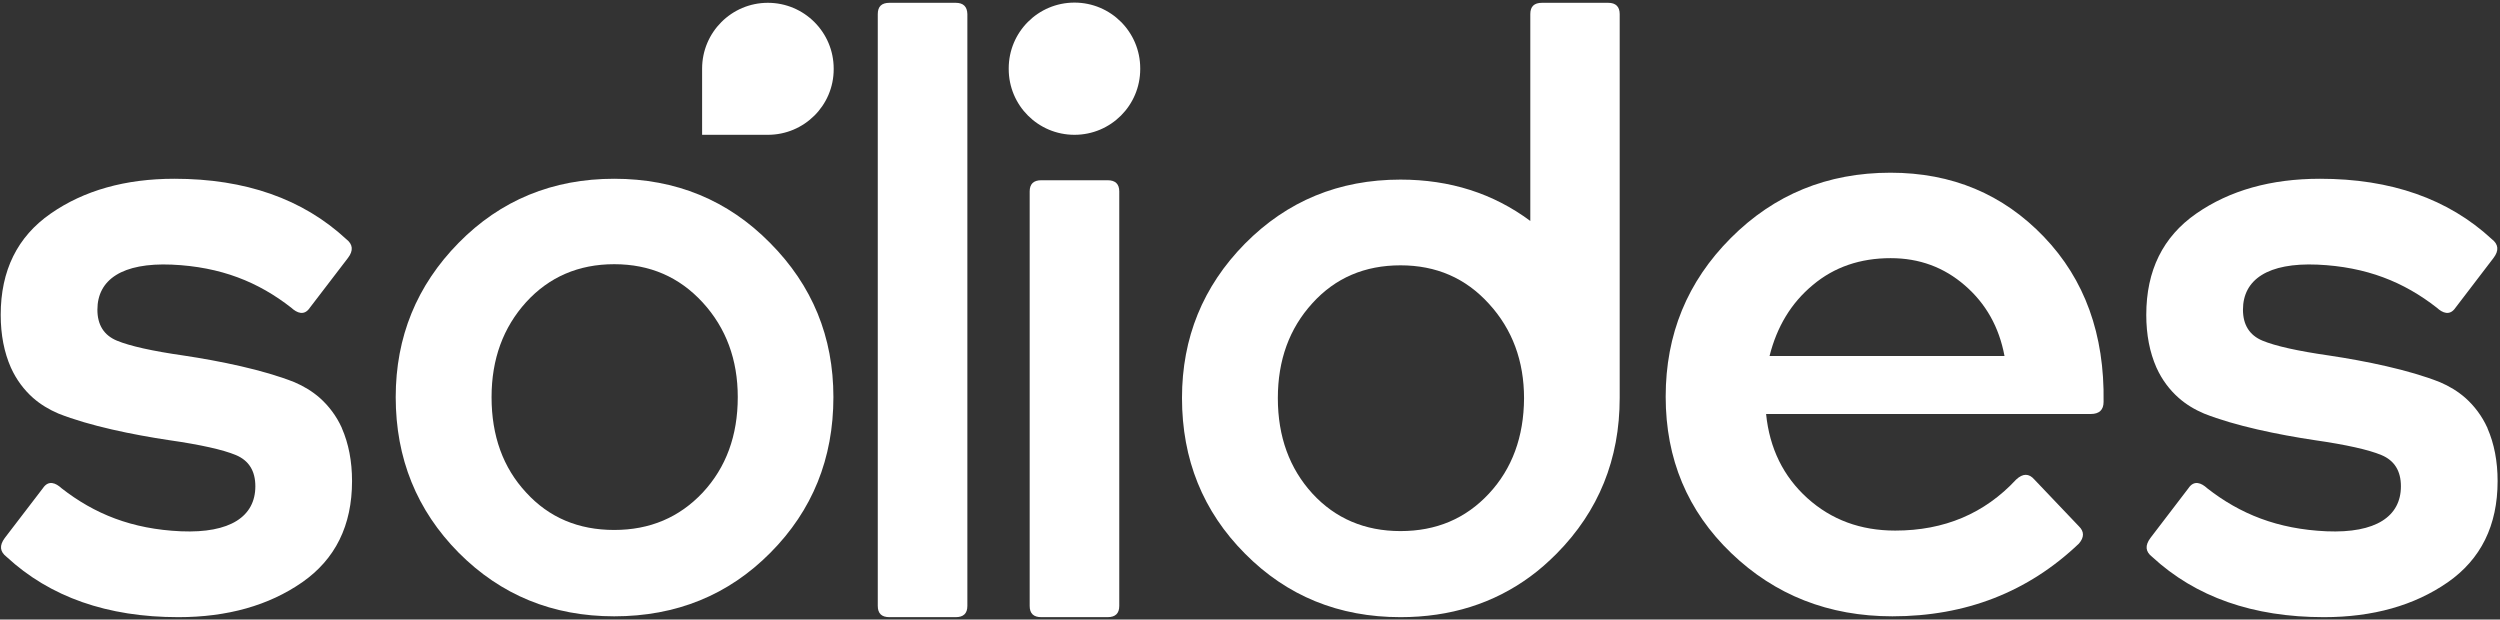
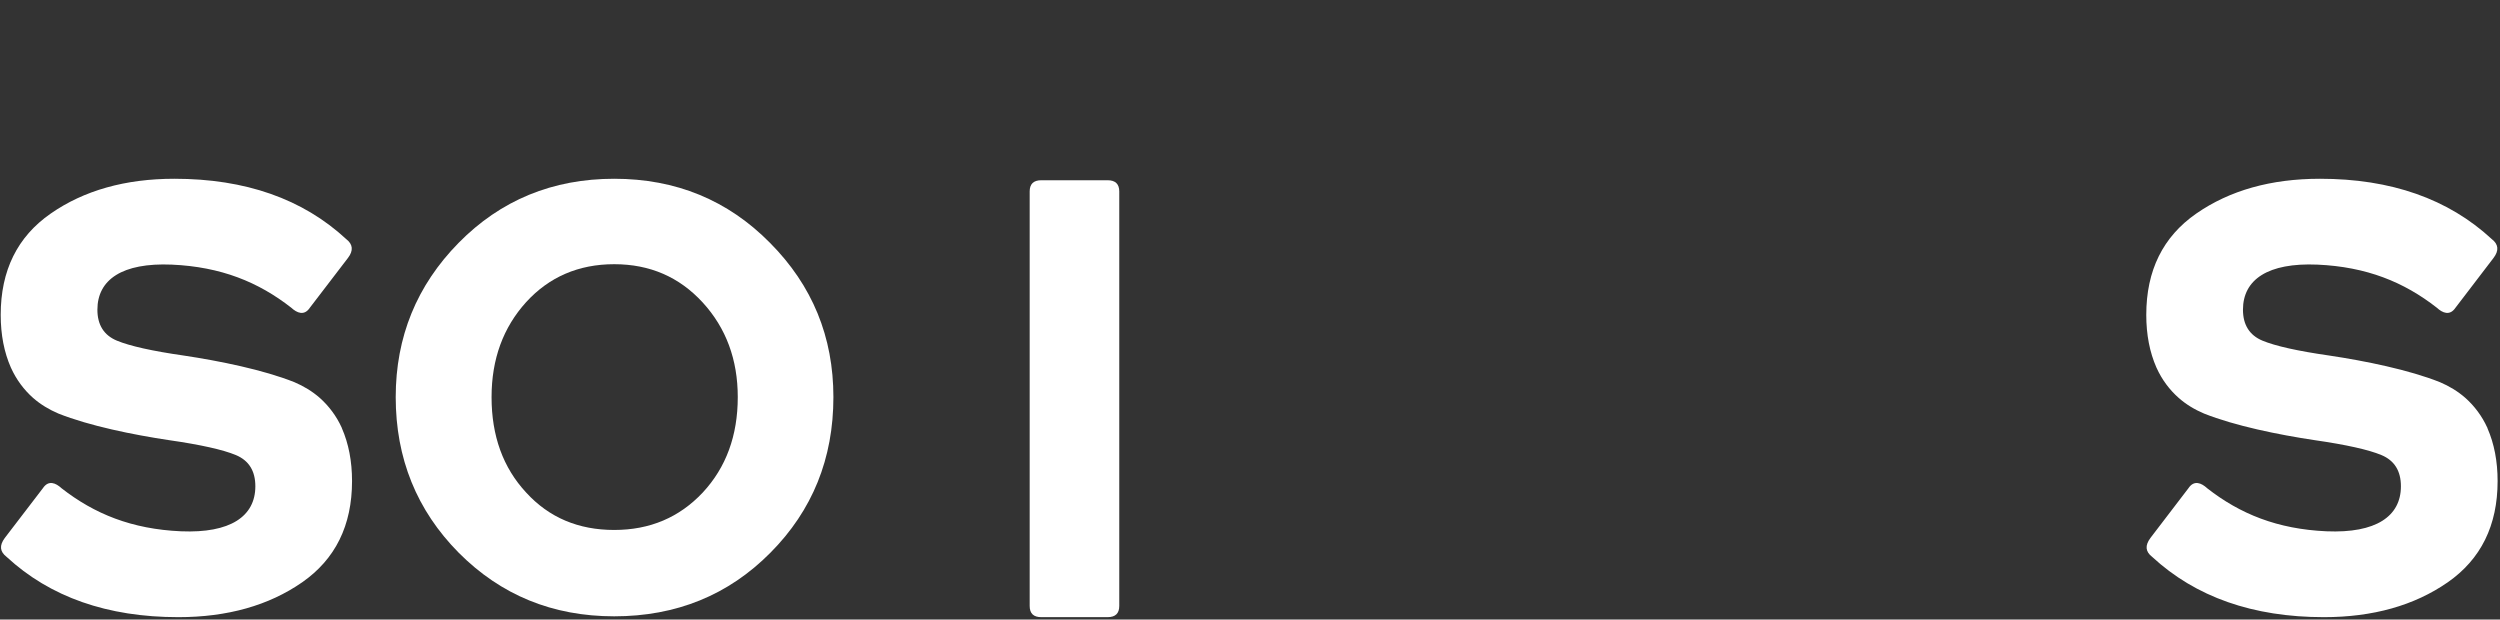
<svg xmlns="http://www.w3.org/2000/svg" viewBox="0 0 3555 881" width="3555" height="881">
  <rect x="0" y="0" width="3555" height="881" fill="#333333" stroke="none" />
  <title>maca_solides-01-svg</title>
  <style>		.s0 { fill: #ffffff } 	</style>
  <g id="surface1">
    <path class="s0" d="m873.4 876.4c-87.6 0-161.2-30.2-221.2-90.5-59.6-60.3-89.5-134.1-89.5-221.2 0-85.6 29.9-158.8 89.5-219.4 59.7-60.7 133.6-91.1 221.2-91.1 87.7 0 161.6 30.4 221.5 91.1 60.3 60.6 90.2 133.8 90.2 219.4 0 87.4-29.9 161.2-89.5 221.2-59.7 60.3-133.9 90.5-222.2 90.5zm-125.2-176c32.6 35.7 74.5 53.2 125.2 53.2 50.8 0 92.6-17.8 125.9-53.2q49.8-53.6 49.8-135.7c0-53.3-16.6-98.2-49.8-134.5-33.3-36.3-75.1-54.5-125.9-54.5-50.7 0-92.6 18.2-125.2 53.9-32.6 36-49.2 80.9-49.2 135.1 0 55.1 16.3 100.3 49.2 135.7z" />
    <path class="s0" d="m485.9 608.1c-7.4-16.3-18.2-30.8-31.4-42.5-10.5-9.2-22.8-16.6-36-22.2-44-17.5-105.9-30.1-157.2-37.8q-67.4-9.7-95.1-21.2c-18.5-7.7-27.7-22.5-27.7-44 0-42.8 35.4-67.1 105.8-64.1 69.9 3.1 123.1 24.7 169.9 61.3 8 7.4 18.4 12 26.4 0l54.2-70.8c8-10.5 7.1-19.4-2.5-26.8-61.8-57.2-143.4-85.8-244.3-85.8-69.8 0-128.6 16.6-175.9 49.5q-71.1 49.4-71.1 144c0 28.4 4.9 53.3 14.5 75.1 0 0.3 0 0.3 0.3 0.6 7.4 16.3 18.1 30.8 31.3 42.5 10.5 9.2 22.8 16.6 36 22.2 44 17.5 105.9 30.1 157.3 37.8q67.3 9.7 95 21.2 27.7 11.6 27.7 44.4c0 42.7-35.4 67-105.8 64-69.9-3.1-123.1-24.7-169.9-61.3-8-7.4-18.4-12-26.4 0l-54.2 70.8c-8 10.8-7 19.4 2.5 26.8 61.8 57.2 143.4 85.8 244.3 85.8 69.8 0 128.6-16.6 176-49.5q71-49.4 71-144c0-28.3-4.9-53.3-14.4-75.1-0.3-0.6-0.3-0.9-0.3-0.9z" />
    <path class="s0" d="m3536.9 608.1c-7.4-16.3-18.2-30.8-31.4-42.5-10.5-9.2-22.8-16.6-36-22.2-44-17.5-105.8-30.1-157.2-37.8q-67.4-9.7-95.1-21.2c-18.4-7.7-27.7-22.5-27.7-44 0-42.8 35.4-67.1 105.9-64.1 69.8 3.1 123 24.7 169.8 61.3 8 7.4 18.4 12 26.5 0l54.1-70.8c8-10.5 7.1-19.4-2.5-26.8-61.8-57.2-143.3-85.8-244.2-85.8-69.9 0-128.6 16.6-176 49.5q-71.1 49.4-71.1 144c0 28.4 4.9 53.3 14.5 75.1 0 0.3 0 0.3 0.3 0.6 7.4 16.3 18.1 30.8 31.4 42.5 10.4 9.2 22.7 16.6 36 22.2 44 17.5 105.8 30.1 157.2 37.8q67.3 9.7 95 21.2 27.7 11.6 27.7 44.4c0 42.7-35.4 67-105.8 64-69.8-3.1-123.1-24.7-169.8-61.3-8-7.4-18.5-12-26.5 0l-54.1 70.8c-8 10.8-7.1 19.4 2.4 26.8 61.9 57.2 143.4 85.8 244.3 85.8 69.8 0 128.6-16.6 176-49.5q71-49.4 71-144c0-28.3-4.9-53.3-14.4-75.1 0-0.6 0-0.9-0.3-0.9z" />
-     <path class="s0" d="m1359 4h-94.2c-11.1 0-16.6 5.2-16.6 16v841.6c0 10.8 5.5 16 16.6 16h94.2c11 0 16.6-5.2 16.6-16v-841.6c-0.3-10.5-5.6-16-16.6-16z" />
-     <path class="s0" d="m2286.9 4h-94.2c-11.1 0-16.6 5.2-16.6 16v294.2c-52.6-39.1-114.1-58.8-184.6-58.8-87.7 0-161.2 30.5-221.2 91.1-59.7 60.6-89.5 133.9-89.5 219.4 0 87.4 29.8 161.3 89.5 221.3 59.7 60.3 133.5 90.4 221.2 90.4 70.8 0 132.3-19.4 184.6-57.8 13.2-9.6 25.5-20.6 37.5-32.6 59.7-60.4 89.6-134.2 89.6-221.3v-545.9c0-10.5-5.6-16-16.3-16zm-169.6 697.9c-33.2 35.7-75 53.3-125.8 53.3-50.7 0-92.6-17.9-125.2-53.3-32.6-35.7-49.2-80.9-49.2-135.7 0-54.1 16.3-99.1 49.2-135.1 32.6-36 74.5-53.8 125.2-53.8 50.8 0 92.6 18.1 125.8 54.7 33.3 36.4 49.9 81.3 49.9 134.5-0.3 54.5-16.9 100-49.9 135.4z" />
    <path class="s0" d="m1575 256.3h-94.2c-11.1 0-16.6 5.3-16.6 16v589.3c0 10.8 5.5 16 16.6 16h94.2c11 0 16.6-5.2 16.6-16v-589.3c0-10.7-5.6-16-16.6-16z" />
-     <path class="s0" d="m2906.4 336.7c-58.2-60.7-130.8-91.1-218.1-91.1-89.9 0-165.5 31.1-227.1 92.9-61.8 61.9-92.6 136.9-92.6 225.6q0 132.9 93.2 222.4c62.2 59.7 138.5 89.9 229.2 89.9 104.3 0 192.9-34.5 265.2-103.4 7.7-8.9 7.7-17.2 0-24.6l-63.3-66.5q-11.6-13.4-25.9 0c-44.9 48.3-102.1 72.6-172 72.6-49.2 0-90.7-15.3-124.9-46.1-34.1-30.8-53.8-70.8-58.7-119.7h461.8c12 0 18.1-5.9 18.1-17.2 1.5-96.1-26.8-174.2-84.9-234.8zm-390.1 169.5c10.5-41.8 30.8-75.4 61.5-100.9 30.5-25.6 67.4-38.2 110.8-38.2 40.6 0 75.7 12.9 105.5 38.8 29.8 25.8 48.6 59.1 56.3 100.3z" />
-     <path class="s0" d="m1091.9 191.7h-93.5v-94.1c0-51.7 41.9-93.6 93.5-93.6 51.7 0 93.6 41.9 93.6 93.6v0.9c0 51.4-41.9 93.2-93.6 93.2z" />
-     <path class="s0" d="m1527.9 191.7c-51.7 0-93.5-41.8-93.5-93.5v-1c0-51.6 41.8-93.5 93.5-93.5 51.7 0 93.5 41.9 93.5 93.5v1c0 51.7-41.8 93.5-93.5 93.5z" />
  </g>
</svg>